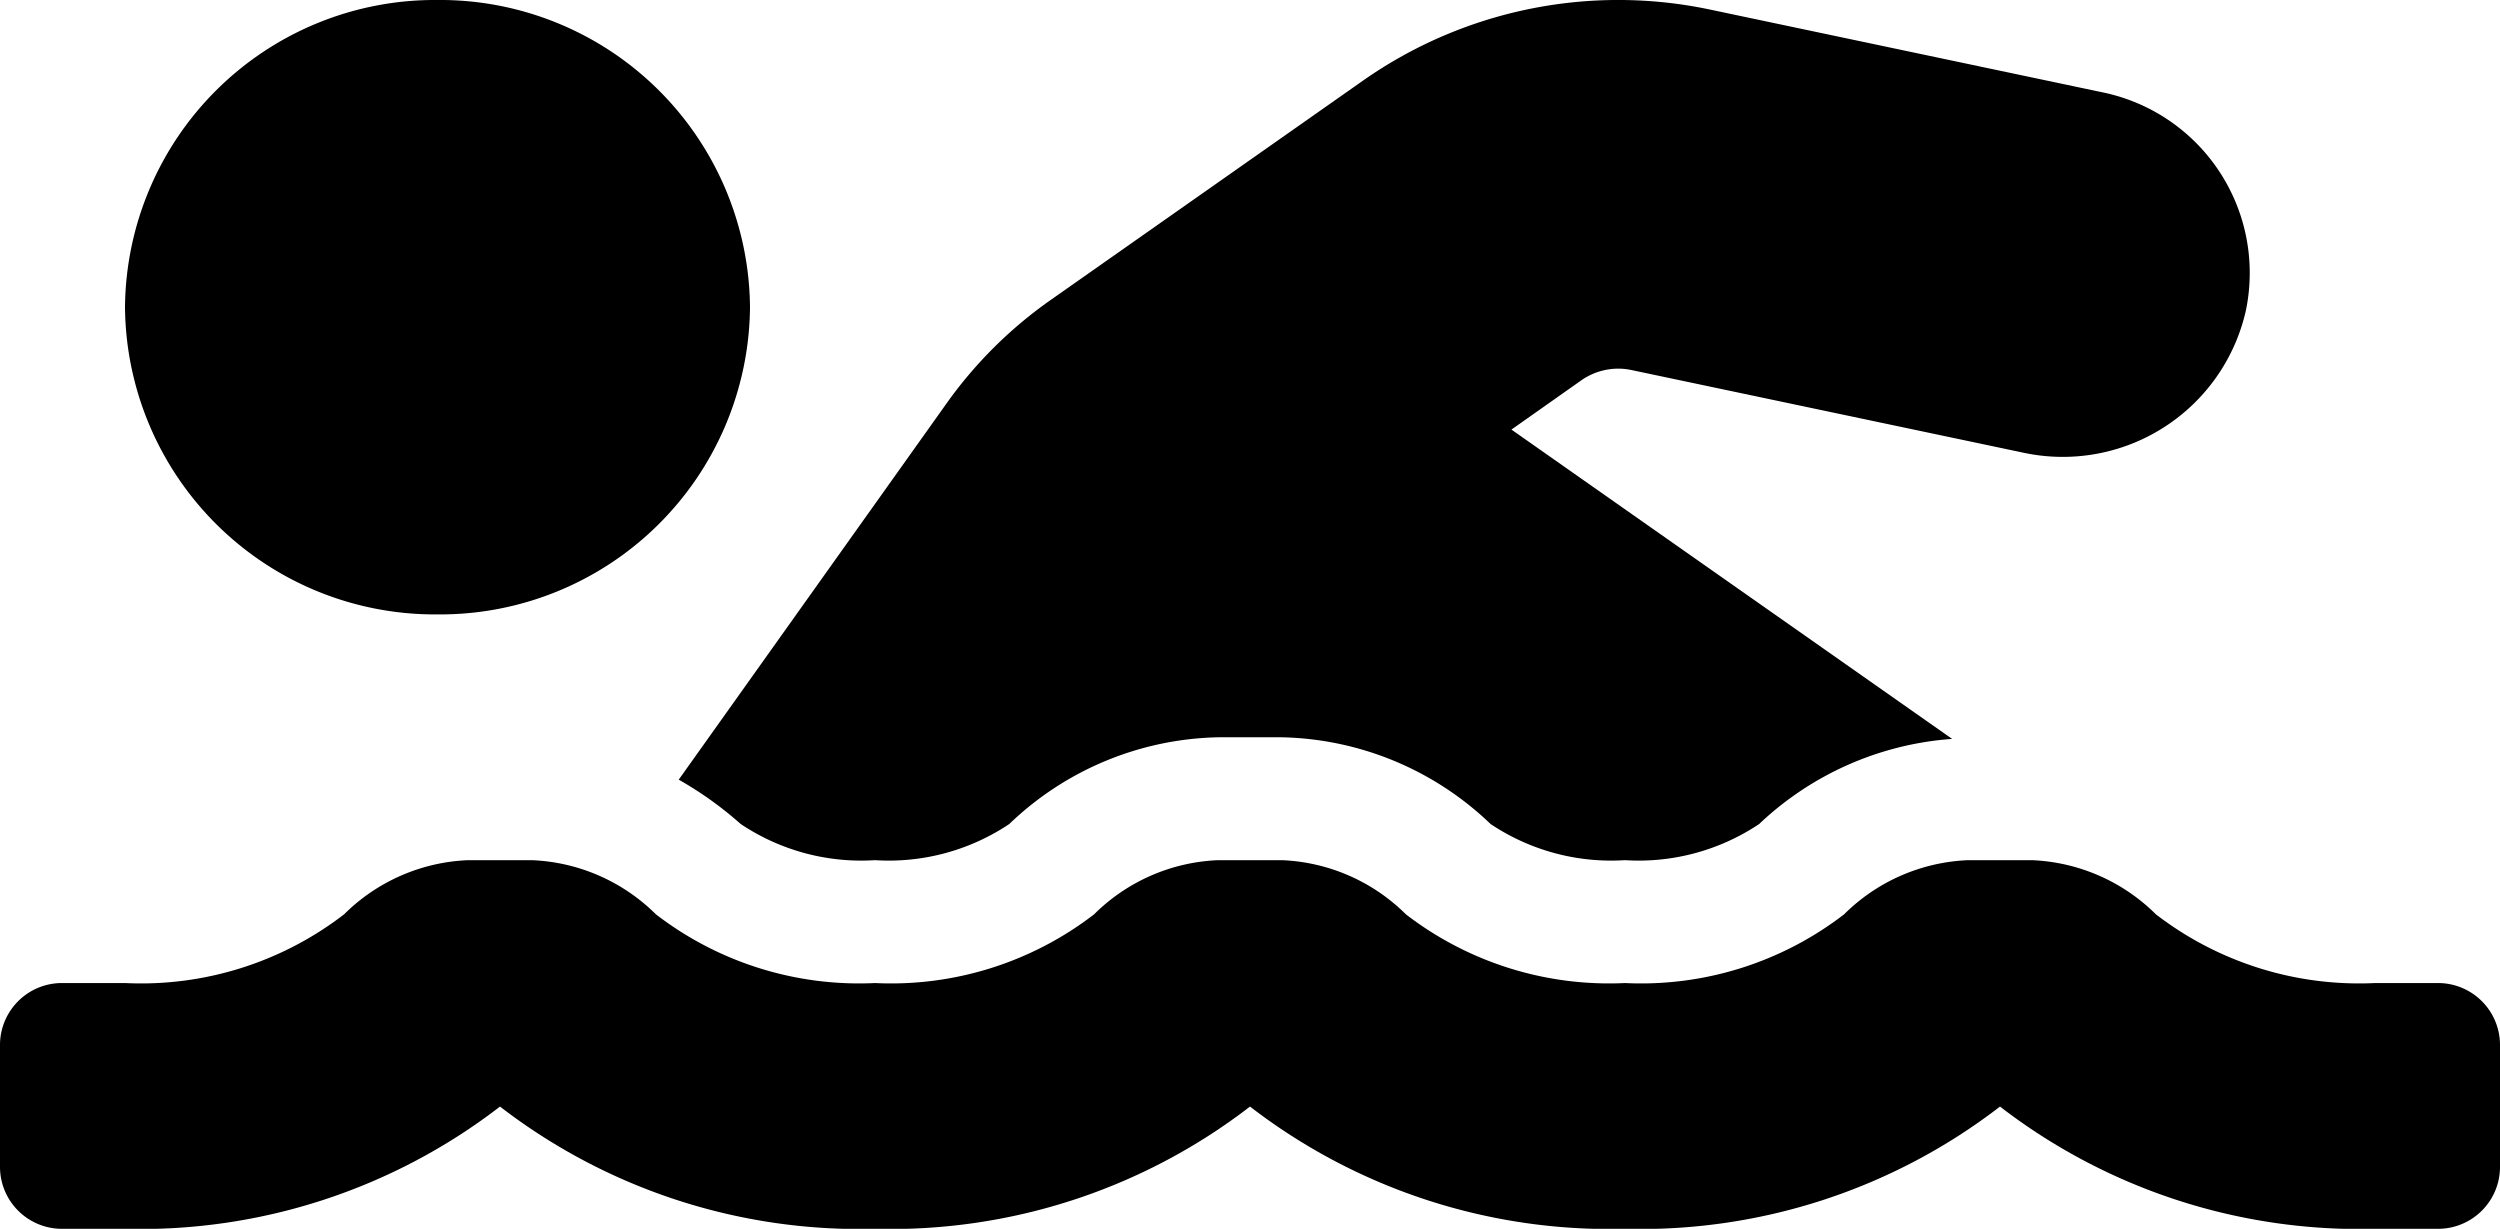
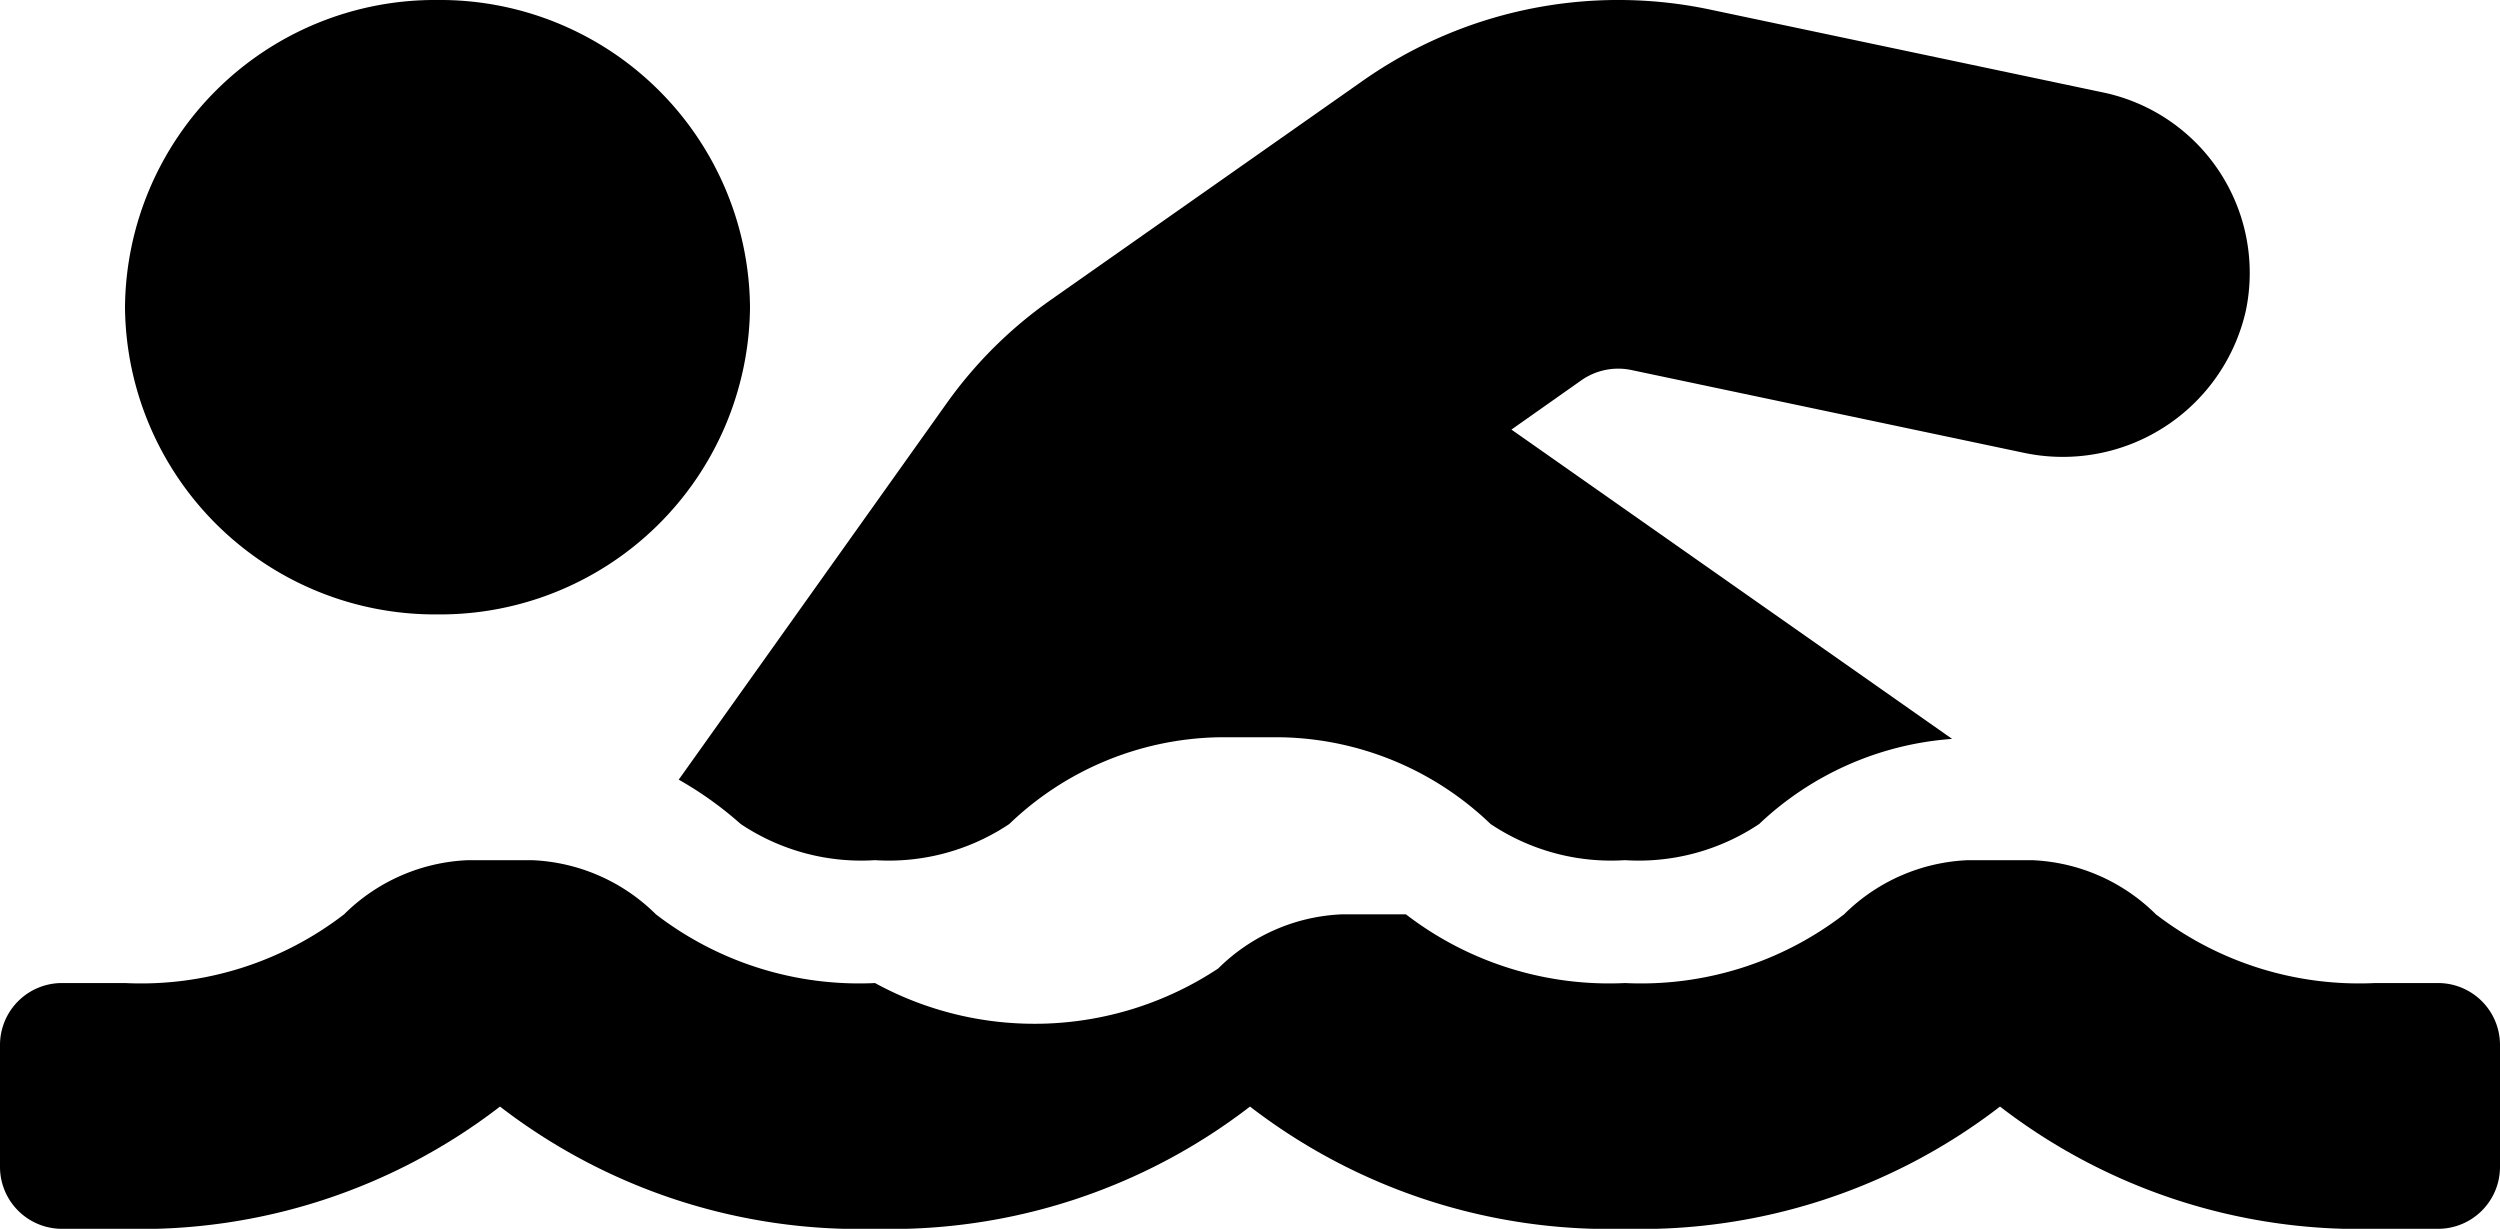
<svg xmlns="http://www.w3.org/2000/svg" width="59" height="29" viewBox="0 0 59 29">
-   <path id="Path_6" data-name="Path 6" d="M17.48,19.446a5.114,5.114,0,0,0,3.17.854,5.111,5.111,0,0,0,3.17-.854A7.325,7.325,0,0,1,28.749,17.4h1.5a7.323,7.323,0,0,1,4.928,2.046,5.114,5.114,0,0,0,3.17.854,5.111,5.111,0,0,0,3.17-.854,7.39,7.39,0,0,1,4.553-2.008l-10.4-7.3L37.33,8.968a1.516,1.516,0,0,1,1.163-.237l9.251,1.951A4.429,4.429,0,0,0,53,7.341a4.352,4.352,0,0,0-3.4-5.166L40.349.224A10.488,10.488,0,0,0,32.185,1.89L24.808,7.071a10.2,10.2,0,0,0-2.463,2.441L16.018,18.4A8.489,8.489,0,0,1,17.48,19.446ZM57.525,23.2H56.05a7.861,7.861,0,0,1-5.171-1.622A4.4,4.4,0,0,0,47.95,20.3h-1.5a4.4,4.4,0,0,0-2.929,1.278A7.852,7.852,0,0,1,38.35,23.2a7.861,7.861,0,0,1-5.171-1.622A4.4,4.4,0,0,0,30.25,20.3h-1.5a4.4,4.4,0,0,0-2.929,1.278A7.852,7.852,0,0,1,20.65,23.2a7.861,7.861,0,0,1-5.171-1.622A4.4,4.4,0,0,0,12.55,20.3h-1.5a4.4,4.4,0,0,0-2.929,1.278A7.851,7.851,0,0,1,2.95,23.2H1.475A1.462,1.462,0,0,0,0,24.65v2.9A1.462,1.462,0,0,0,1.475,29H2.95a13.9,13.9,0,0,0,8.85-2.885A13.893,13.893,0,0,0,20.65,29a13.9,13.9,0,0,0,8.85-2.885A13.893,13.893,0,0,0,38.35,29a13.9,13.9,0,0,0,8.85-2.885A13.893,13.893,0,0,0,56.05,29h1.475A1.462,1.462,0,0,0,59,27.55v-2.9A1.462,1.462,0,0,0,57.525,23.2Zm-47.2-8.7A7.314,7.314,0,0,0,17.7,7.25,7.314,7.314,0,0,0,10.325,0,7.314,7.314,0,0,0,2.95,7.25,7.314,7.314,0,0,0,10.325,14.5Z" />
+   <path id="Path_6" data-name="Path 6" d="M17.48,19.446a5.114,5.114,0,0,0,3.17.854,5.111,5.111,0,0,0,3.17-.854A7.325,7.325,0,0,1,28.749,17.4h1.5a7.323,7.323,0,0,1,4.928,2.046,5.114,5.114,0,0,0,3.17.854,5.111,5.111,0,0,0,3.17-.854,7.39,7.39,0,0,1,4.553-2.008l-10.4-7.3L37.33,8.968a1.516,1.516,0,0,1,1.163-.237l9.251,1.951A4.429,4.429,0,0,0,53,7.341a4.352,4.352,0,0,0-3.4-5.166L40.349.224A10.488,10.488,0,0,0,32.185,1.89L24.808,7.071a10.2,10.2,0,0,0-2.463,2.441L16.018,18.4A8.489,8.489,0,0,1,17.48,19.446ZM57.525,23.2H56.05a7.861,7.861,0,0,1-5.171-1.622A4.4,4.4,0,0,0,47.95,20.3h-1.5a4.4,4.4,0,0,0-2.929,1.278A7.852,7.852,0,0,1,38.35,23.2a7.861,7.861,0,0,1-5.171-1.622h-1.5a4.4,4.4,0,0,0-2.929,1.278A7.852,7.852,0,0,1,20.65,23.2a7.861,7.861,0,0,1-5.171-1.622A4.4,4.4,0,0,0,12.55,20.3h-1.5a4.4,4.4,0,0,0-2.929,1.278A7.851,7.851,0,0,1,2.95,23.2H1.475A1.462,1.462,0,0,0,0,24.65v2.9A1.462,1.462,0,0,0,1.475,29H2.95a13.9,13.9,0,0,0,8.85-2.885A13.893,13.893,0,0,0,20.65,29a13.9,13.9,0,0,0,8.85-2.885A13.893,13.893,0,0,0,38.35,29a13.9,13.9,0,0,0,8.85-2.885A13.893,13.893,0,0,0,56.05,29h1.475A1.462,1.462,0,0,0,59,27.55v-2.9A1.462,1.462,0,0,0,57.525,23.2Zm-47.2-8.7A7.314,7.314,0,0,0,17.7,7.25,7.314,7.314,0,0,0,10.325,0,7.314,7.314,0,0,0,2.95,7.25,7.314,7.314,0,0,0,10.325,14.5Z" />
</svg>